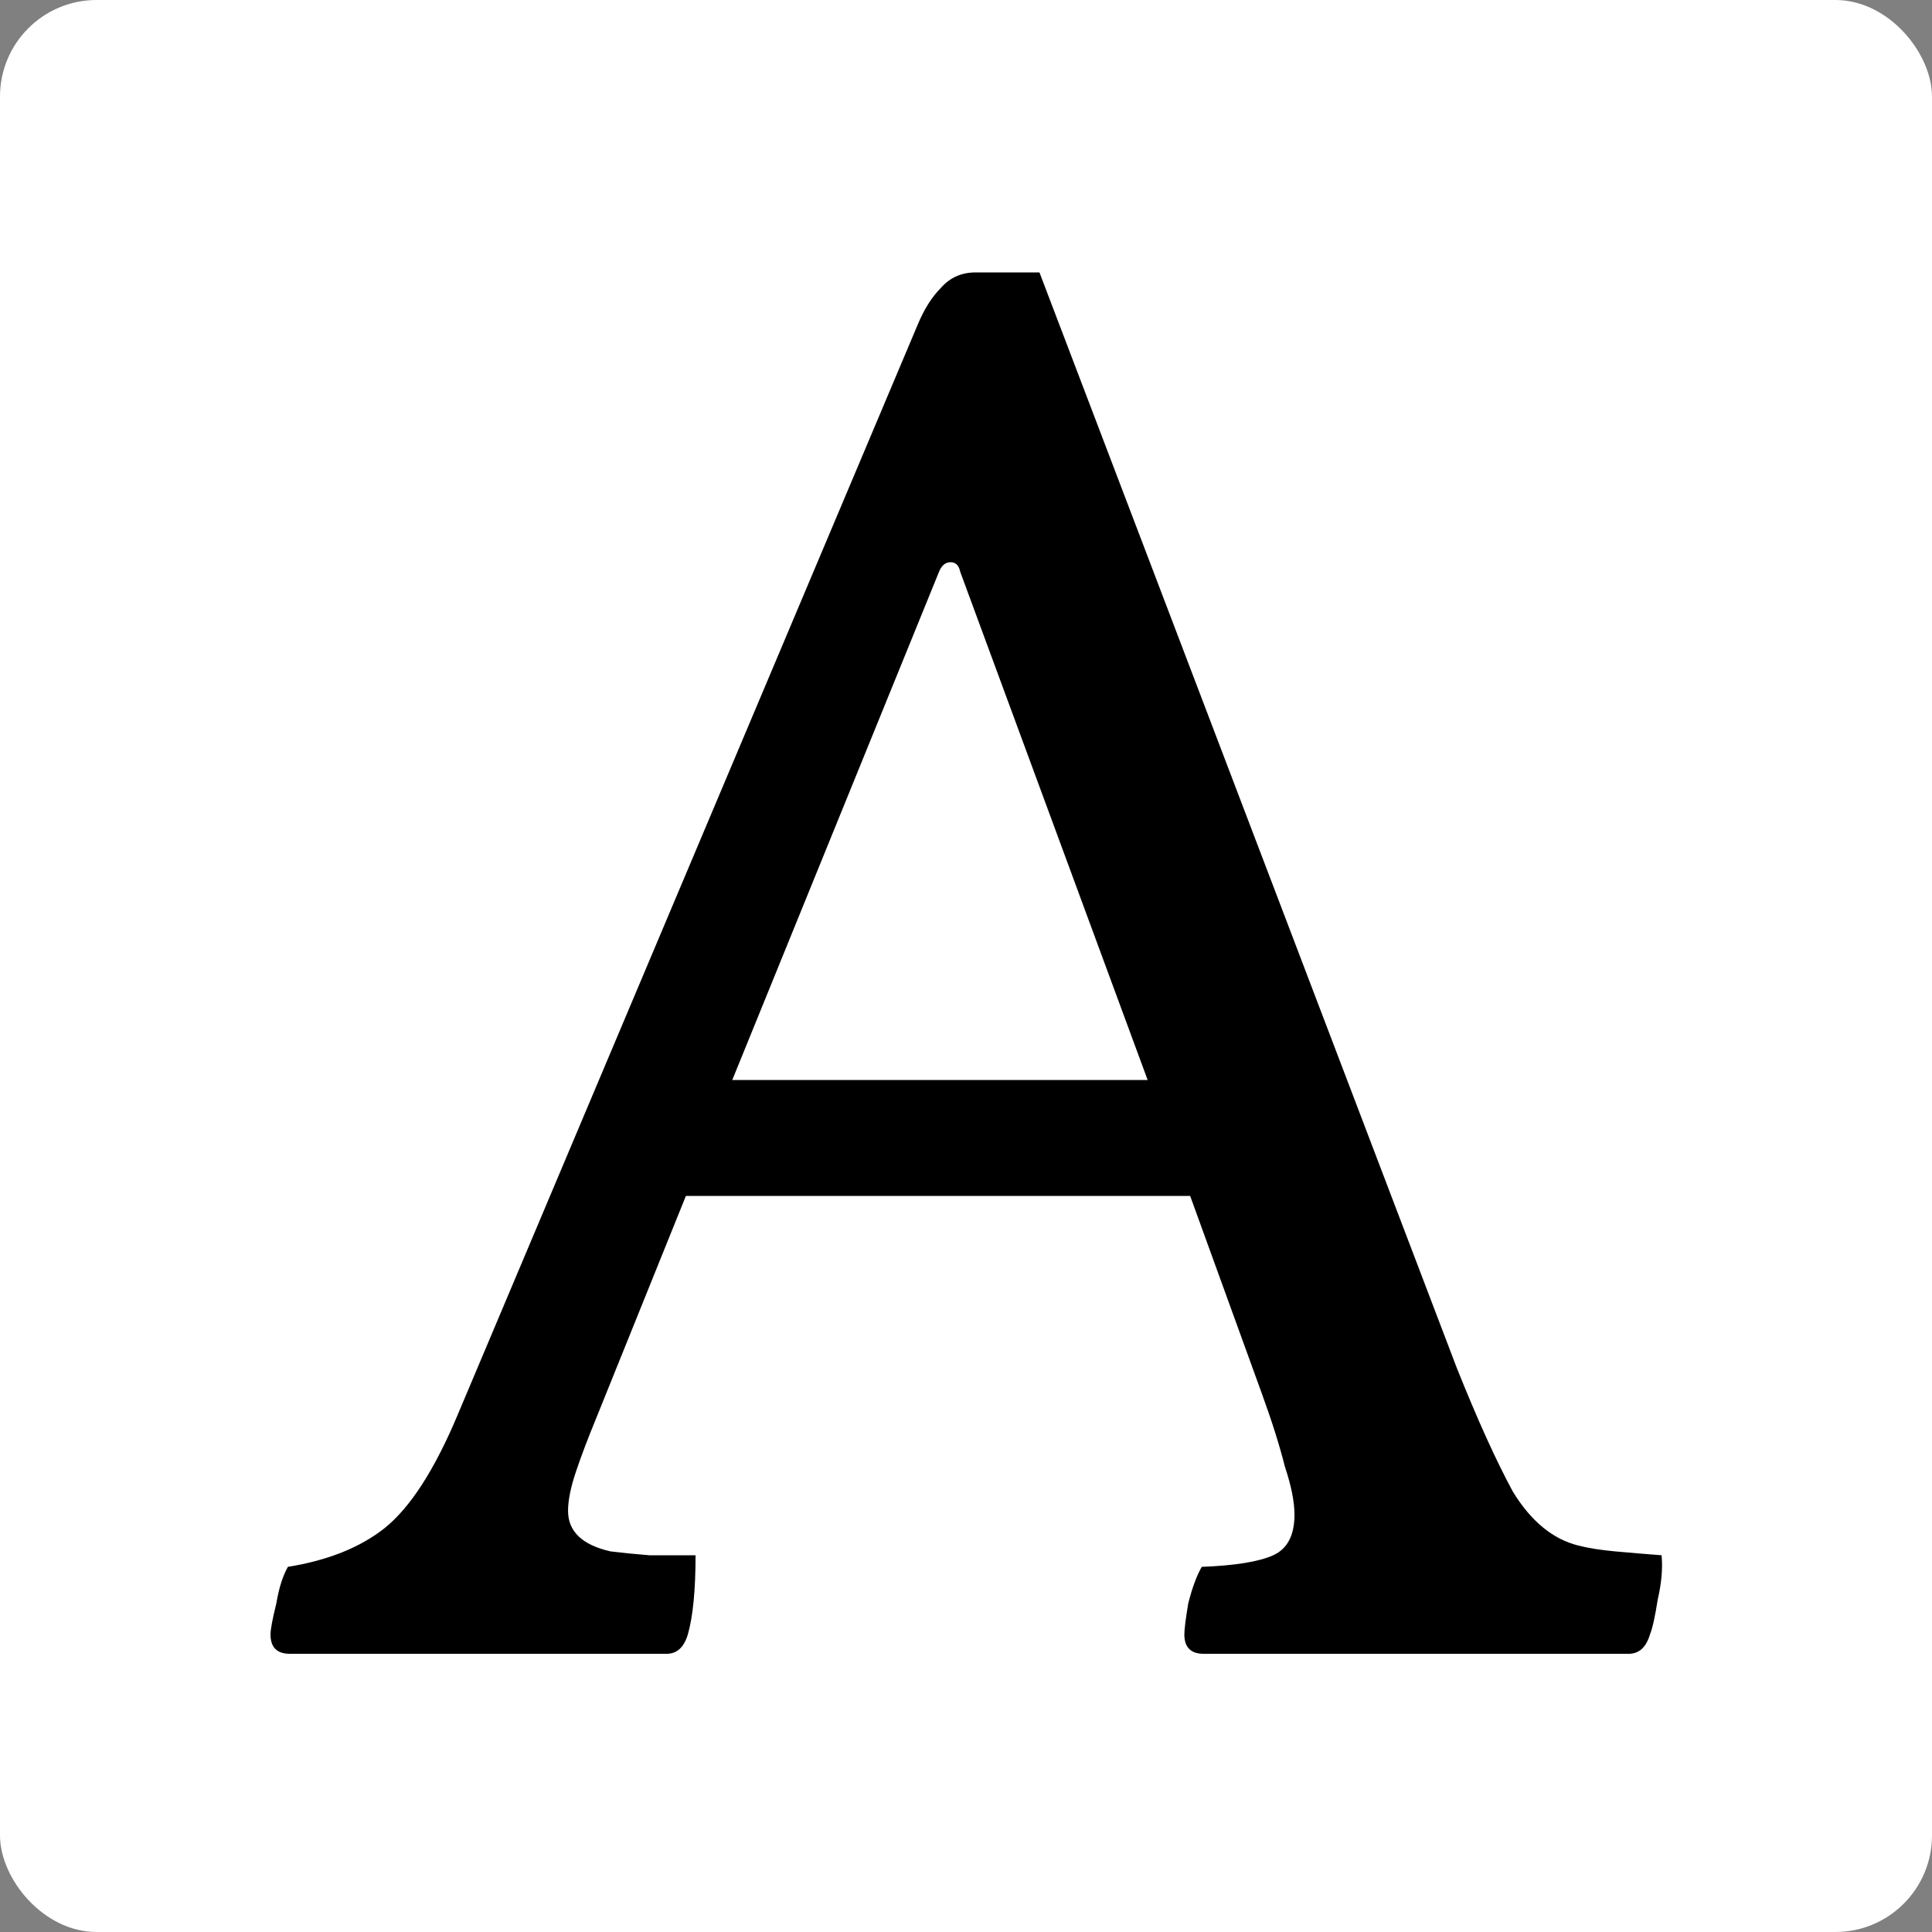
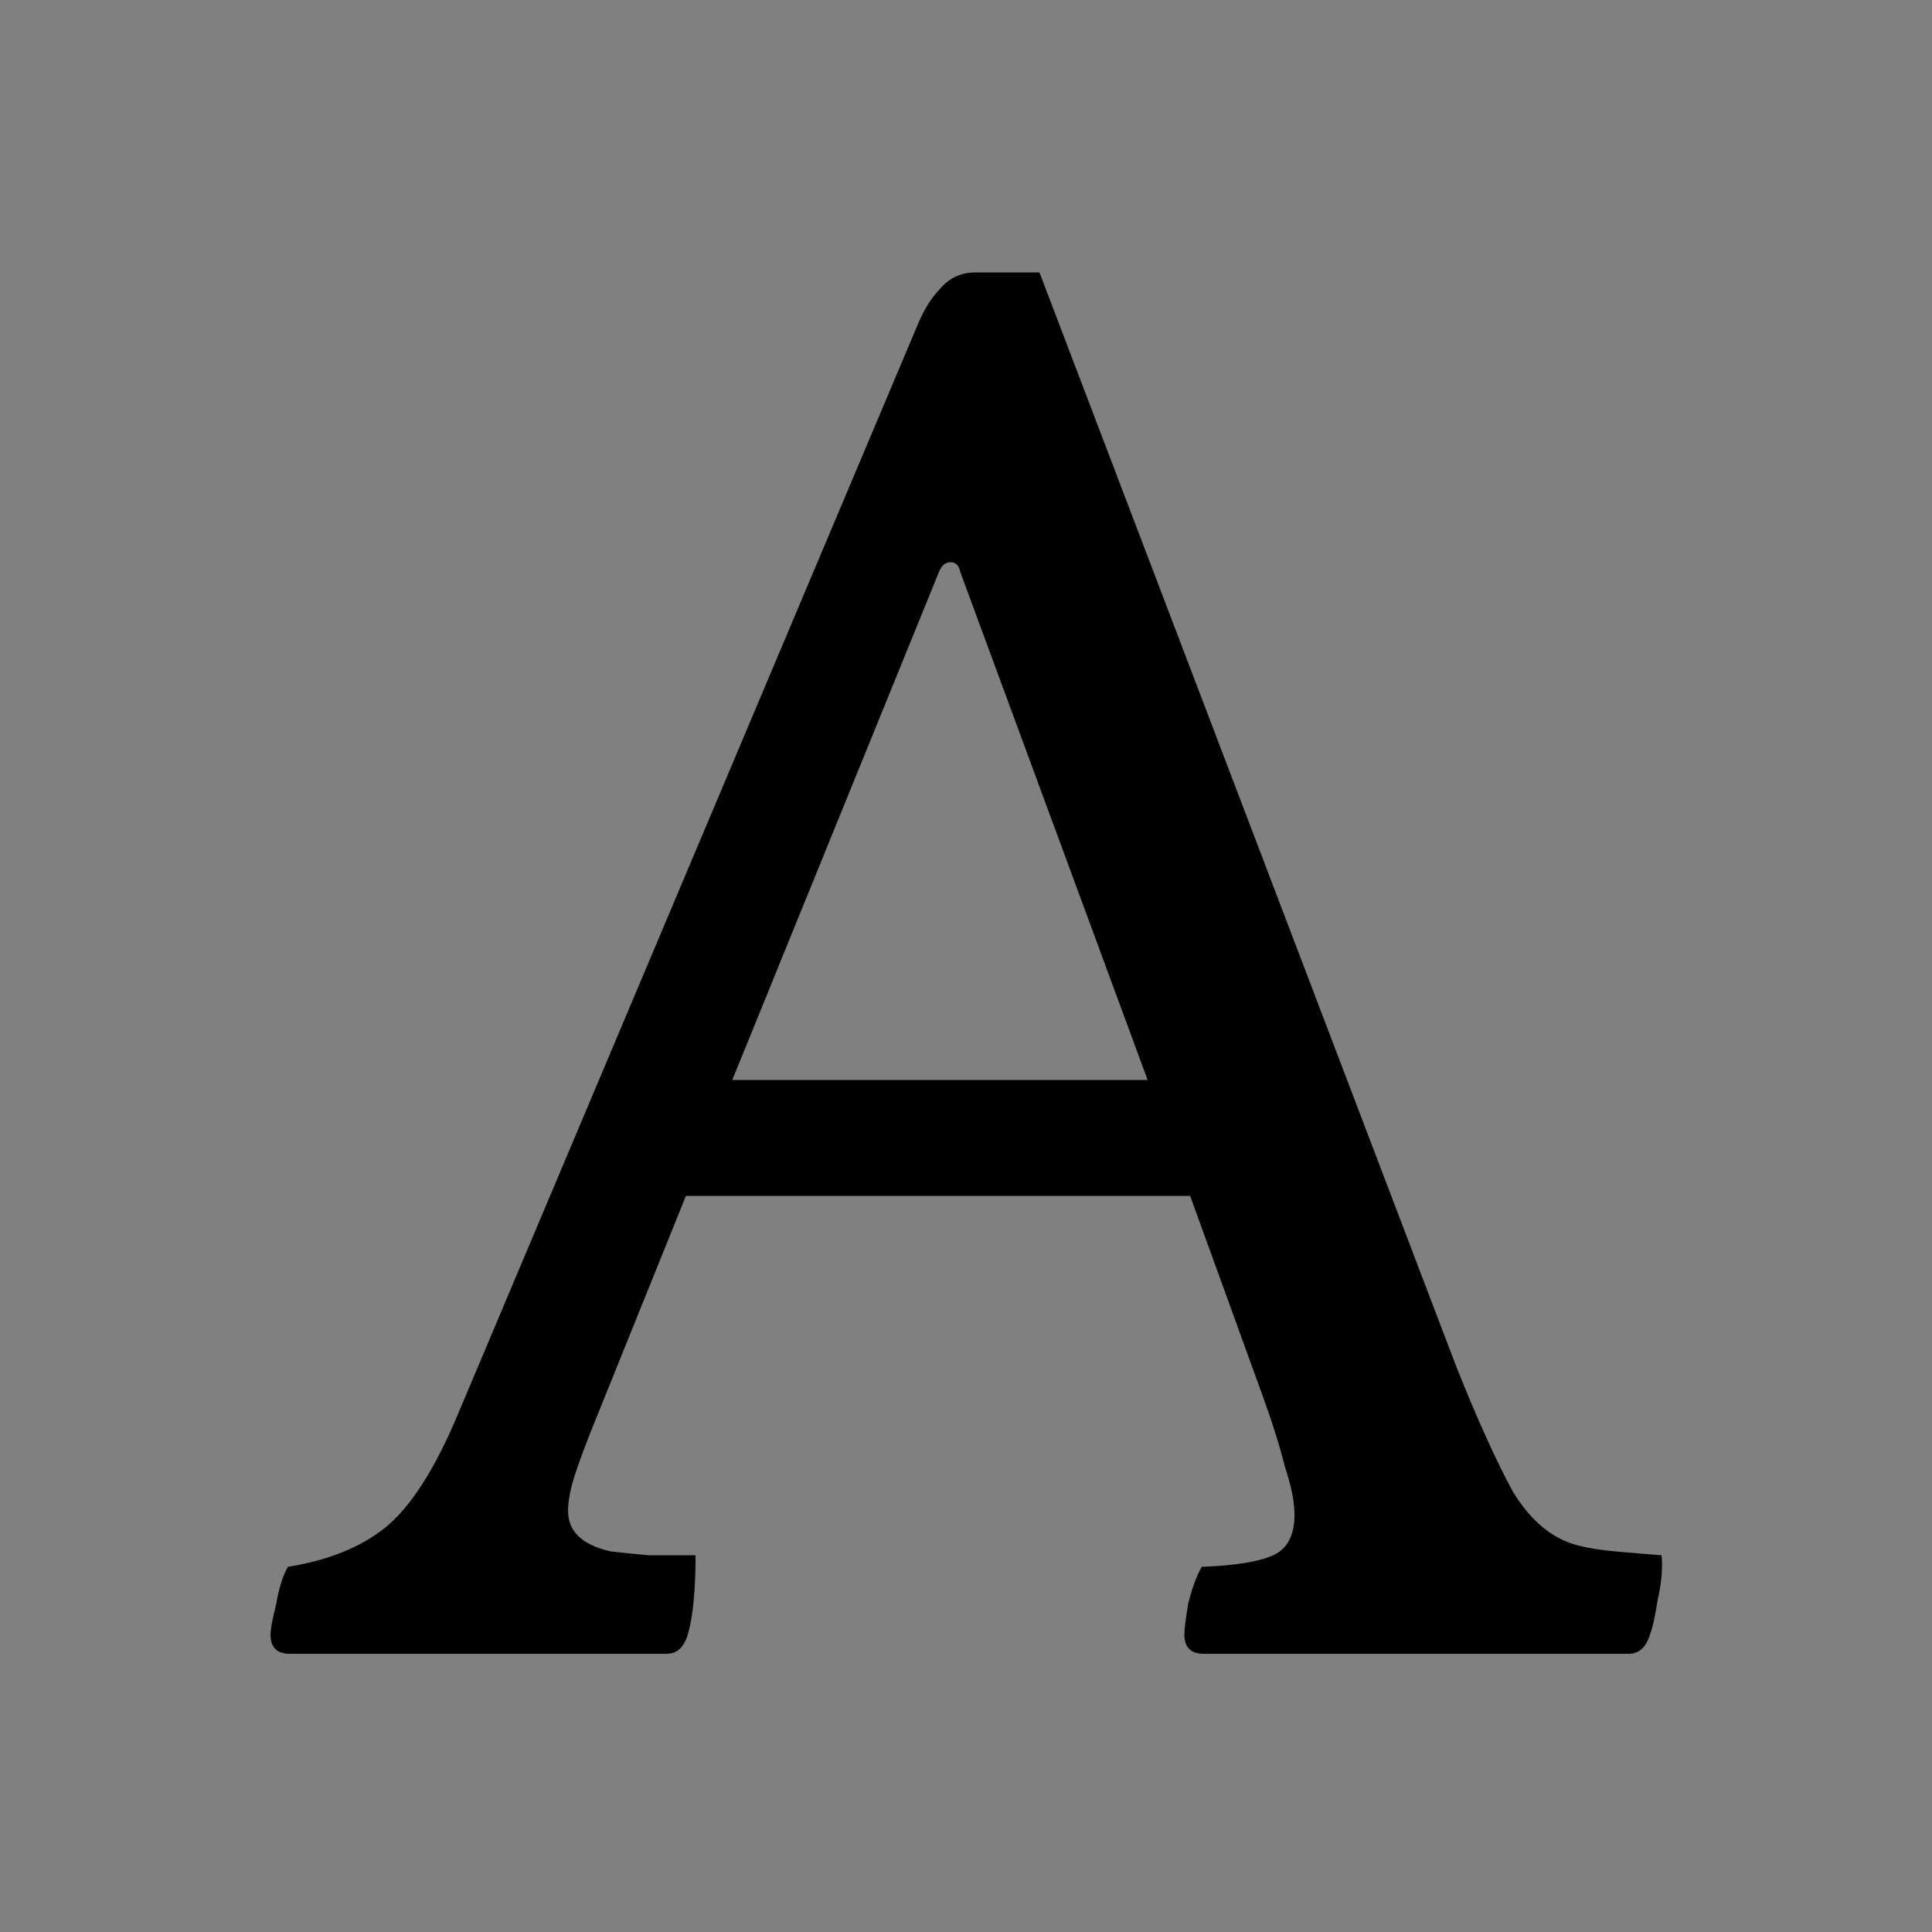
<svg xmlns="http://www.w3.org/2000/svg" width="4000" height="4000" viewBox="0 0 4000 4000" fill="none">
  <rect x="0" y="0" width="4000" height="4000" fill="#808080" stroke="none" />
-   <rect width="4000" height="4000" rx="200" fill="white" />
  <path d="M600.078 3424C573.411 3424 560.078 3410.67 560.078 3384C560.078 3373.33 564.078 3352 572.078 3320C577.411 3288 585.411 3262.67 596.078 3244C678.745 3230.67 745.411 3204 796.078 3164C849.411 3121.33 900.078 3042.67 948.078 2928L1900.08 672C1913.41 640 1929.41 614.667 1948.08 596C1966.74 574.667 1990.74 564 2020.08 564H2152.08L3016.08 2832C3058.74 2938.67 3097.41 3024 3132.08 3088C3169.41 3149.33 3214.74 3186.67 3268.08 3200C3289.41 3205.33 3314.74 3209.33 3344.08 3212C3373.41 3214.67 3405.41 3217.33 3440.08 3220C3442.74 3246.67 3440.08 3277.33 3432.08 3312C3426.74 3346.67 3421.41 3370.67 3416.08 3384C3408.08 3410.67 3393.41 3424 3372.08 3424H2492.08C2465.41 3424 2452.08 3410.67 2452.08 3384C2452.08 3373.33 2454.74 3352 2460.08 3320C2468.08 3288 2477.41 3262.67 2488.08 3244C2557.41 3241.33 2606.74 3233.33 2636.08 3220C2665.41 3206.67 2680.08 3178.67 2680.08 3136C2680.08 3109.33 2673.41 3076 2660.08 3036C2649.41 2993.33 2633.41 2942.67 2612.08 2884L2464.08 2476H1420.08L1236.08 2932C1217.41 2977.33 1202.74 3016 1192.08 3048C1181.41 3080 1176.08 3106.67 1176.08 3128C1176.08 3170.67 1205.41 3198.67 1264.08 3212C1285.41 3214.67 1312.08 3217.33 1344.08 3220C1376.08 3220 1408.08 3220 1440.08 3220C1440.08 3292 1434.74 3346.67 1424.08 3384C1416.08 3410.67 1401.41 3424 1380.08 3424H600.078ZM1516.08 2236H2376.08L1988.08 1184C1985.41 1170.67 1978.74 1164 1968.08 1164C1957.41 1164 1949.41 1170.67 1944.08 1184L1516.08 2236Z" fill="black" />
</svg>